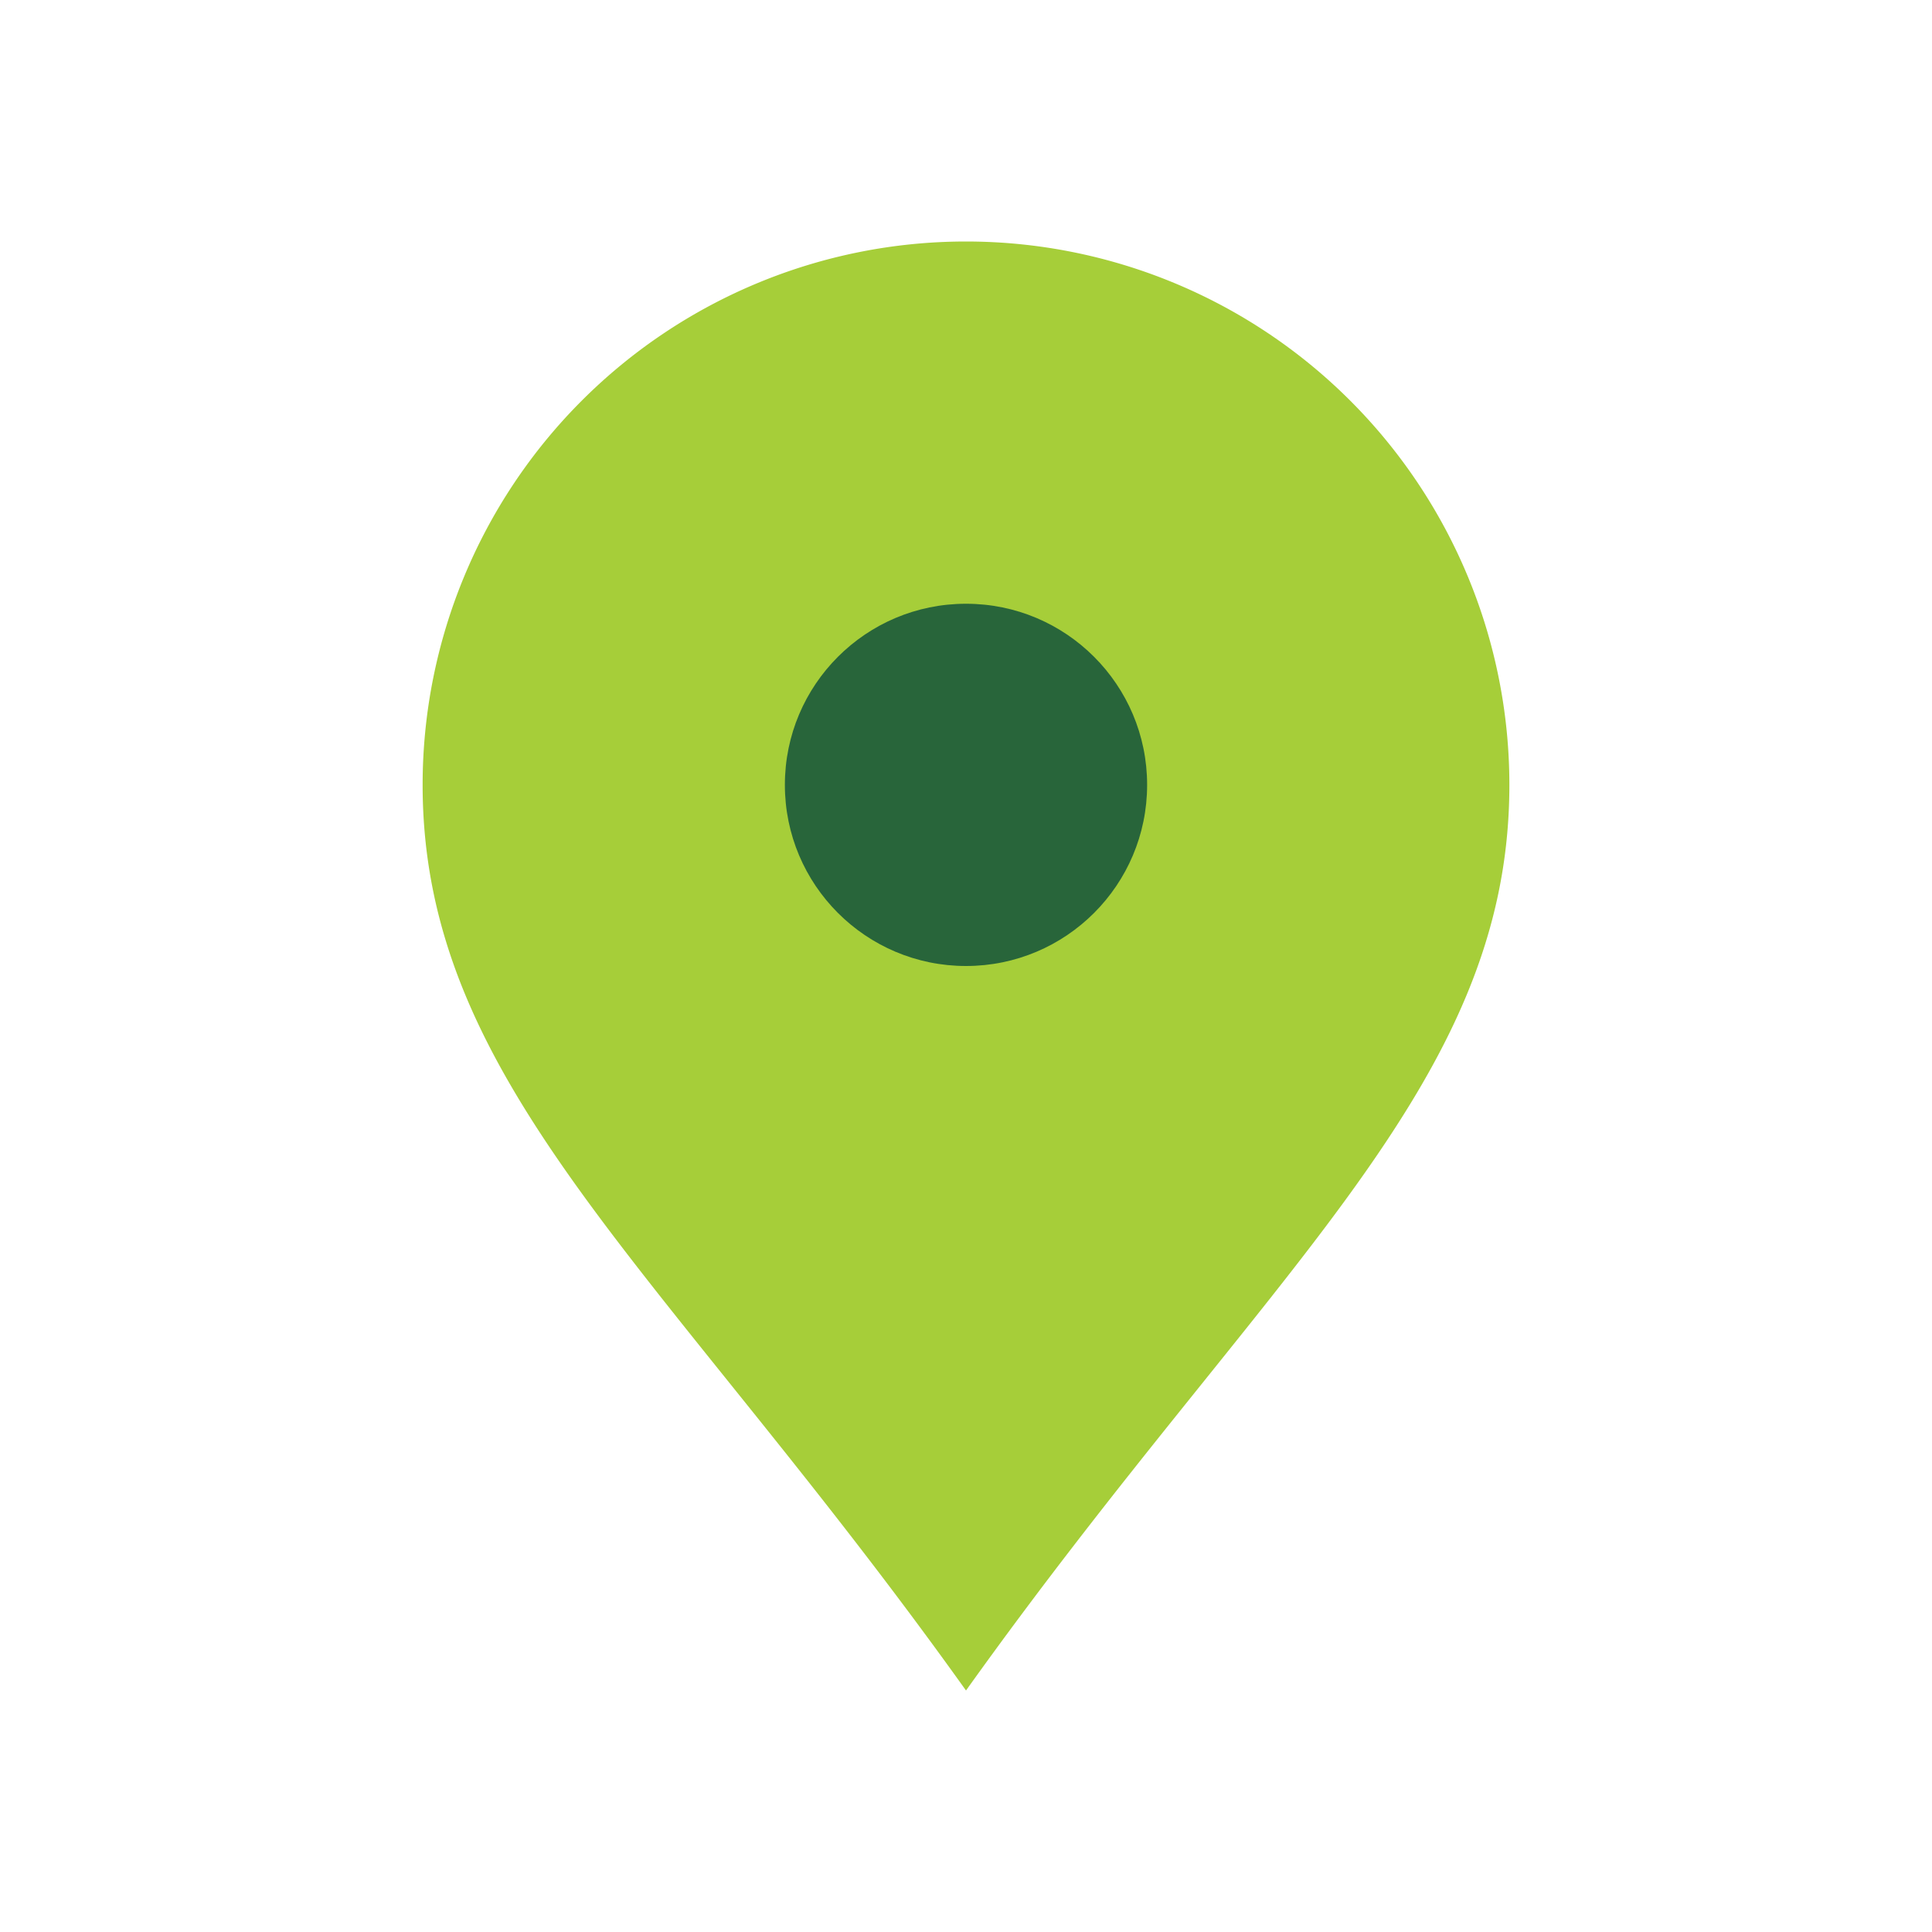
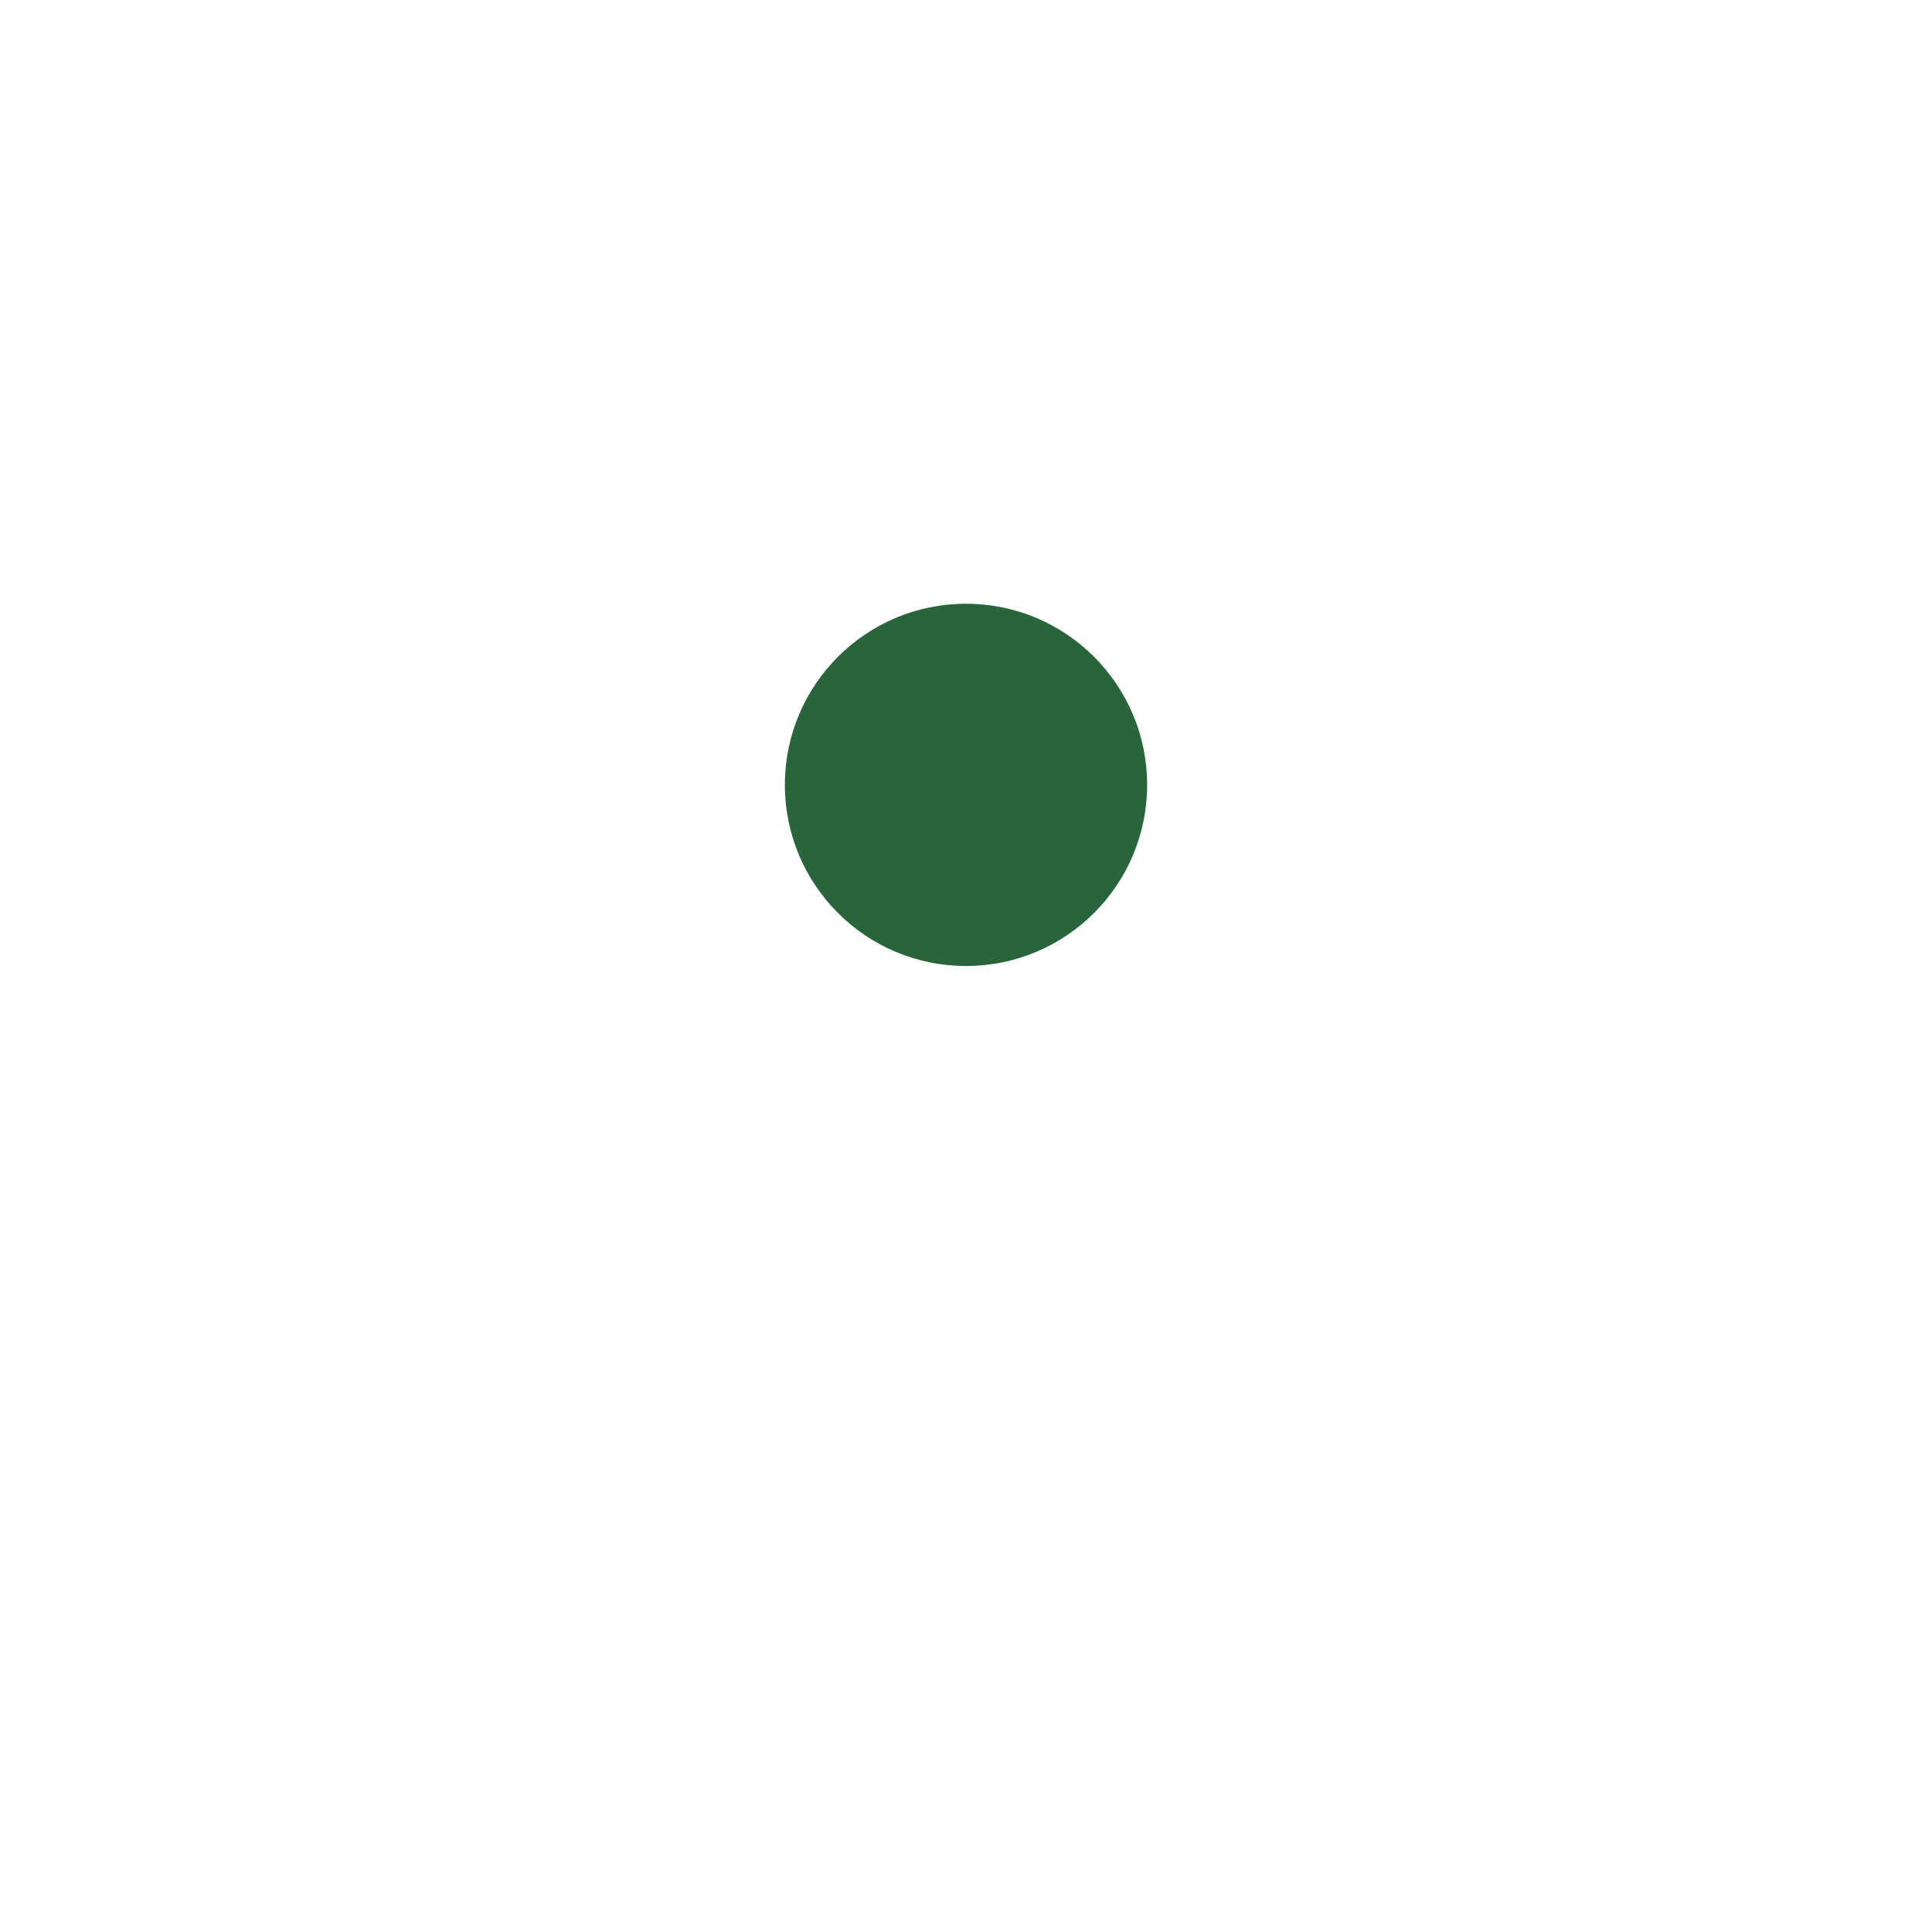
<svg xmlns="http://www.w3.org/2000/svg" width="32" height="32" viewBox="0 0 32 32">
-   <path d="M16 28C11 21 7 18 7 13a9 9 0 1 1 18 0c0 5-4 8-9 15z" fill="#A6CE39" />
  <circle cx="16" cy="13" r="3" fill="#28653A" />
</svg>